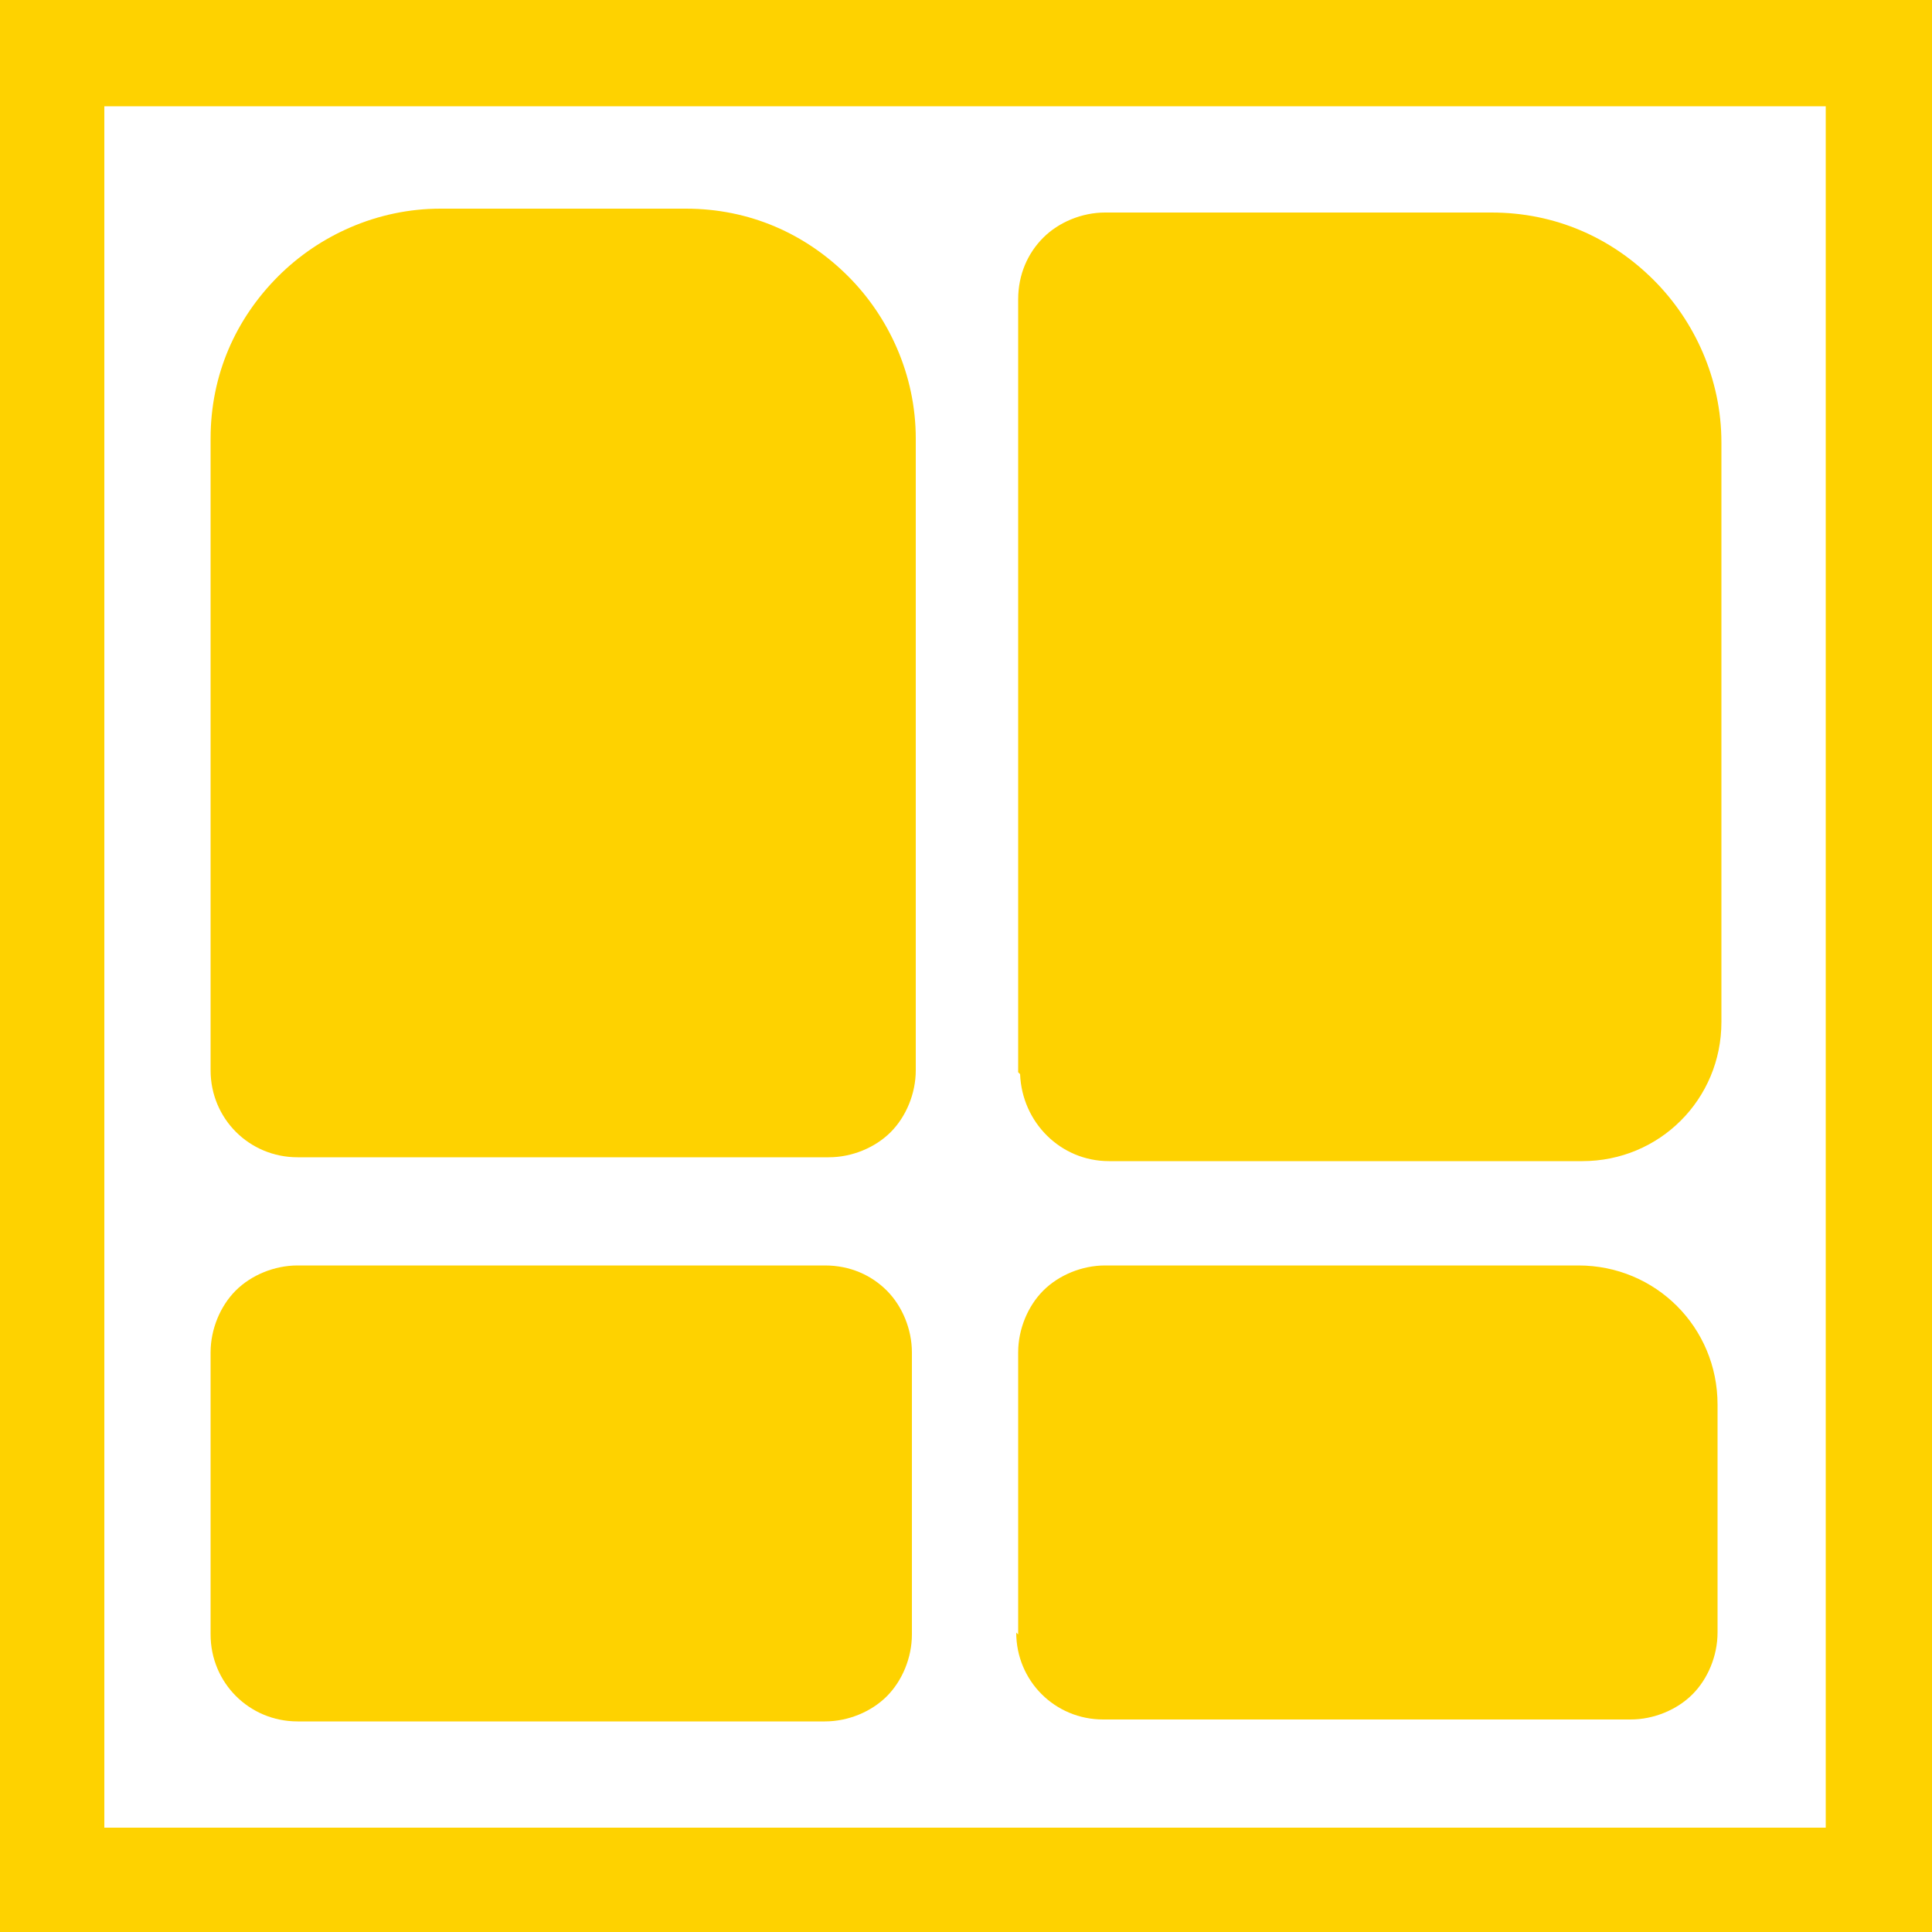
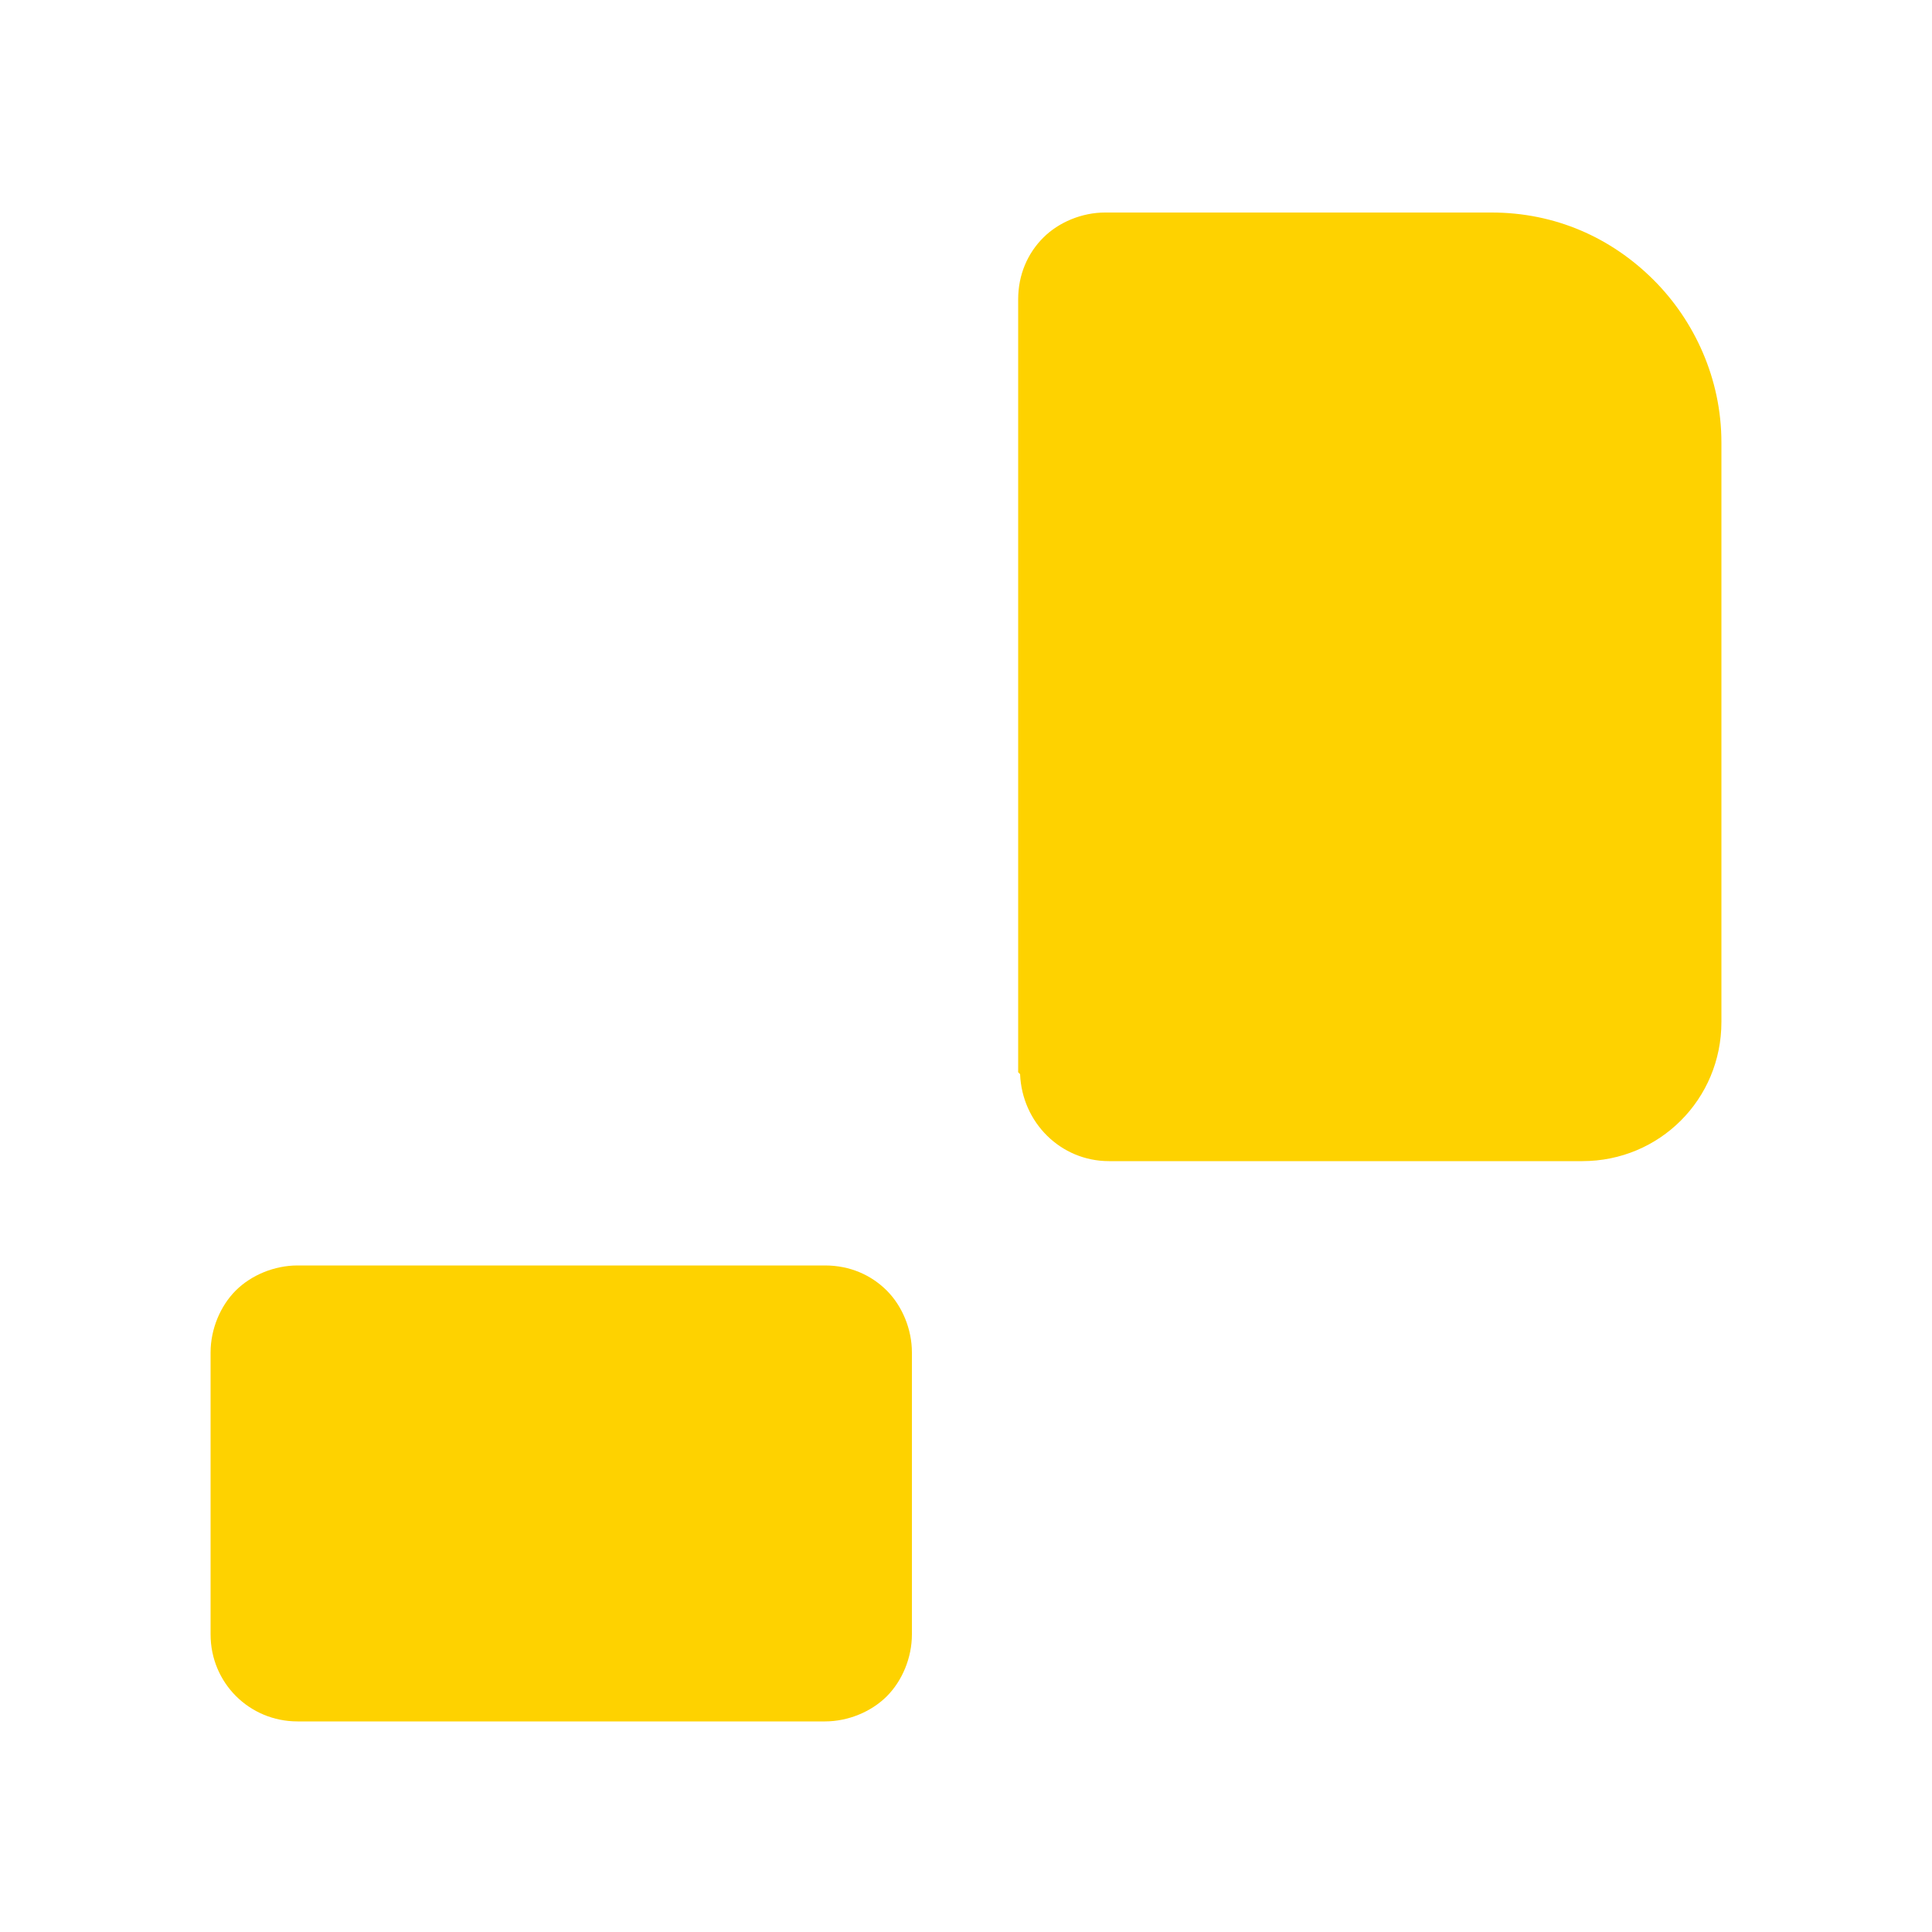
<svg xmlns="http://www.w3.org/2000/svg" version="1.1" viewBox="0 0 100 100">
  <defs>
    <style>
      .cls-1 {
        fill: #fed200;
      }
    </style>
  </defs>
  <g>
    <g id="logo">
-       <path id="lr" class="cls-1" d="M52.7,84.6v-14.6c0-1.2.5-2.4,1.3-3.2.8-.8,2-1.3,3.2-1.3h24.5c2,0,3.8.8,5.1,2.1s2.1,3.1,2.1,5.1v11.8c0,1.2-.5,2.4-1.3,3.2s-2,1.3-3.2,1.3h-27.3c-2.5,0-4.5-2-4.5-4.5Z" />
      <path id="ll" class="cls-1" d="M10.9,84.6v-14.6c0-1.2.5-2.4,1.3-3.2s2-1.3,3.2-1.3h27.3c1.3,0,2.4.5,3.2,1.3s1.3,2,1.3,3.2v14.6c0,1.2-.5,2.4-1.3,3.2-.8.8-2,1.3-3.2,1.3H15.4c-2.5,0-4.5-2-4.5-4.5Z" />
      <path id="ur" class="cls-1" d="M52.7,55.5V15.5c0-1.3.5-2.4,1.3-3.2.8-.8,2-1.3,3.2-1.3h20c3.3,0,6.2,1.3,8.4,3.5,2.1,2.1,3.5,5.1,3.5,8.4v30c0,2-.8,3.8-2.1,5.1-1.3,1.3-3.1,2.1-5.1,2.1h-24.5c-2.5,0-4.5-2-4.6-4.5Z" />
-       <path id="ul" class="cls-1" d="M10.9,55.5V22.7c0-3.3,1.3-6.2,3.5-8.4,2.1-2.1,5.1-3.5,8.4-3.5h12.7c3.3,0,6.2,1.3,8.4,3.5,2.1,2.1,3.5,5.1,3.5,8.4v32.7c0,1.2-.5,2.4-1.3,3.2-.8.8-2,1.3-3.2,1.3H15.4c-2.5,0-4.5-2-4.5-4.5Z" />
-       <path id="boarder" class="cls-1" d="M0,0v100h100V0H0ZM94.5,94.6H5.4V5.5h89.1s0,89.1,0,89.1Z" />
    </g>
  </g>
</svg>